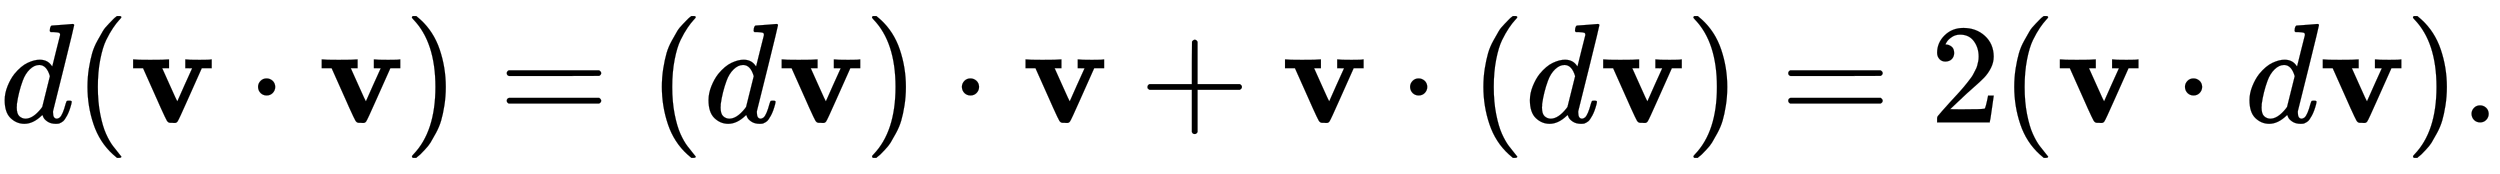
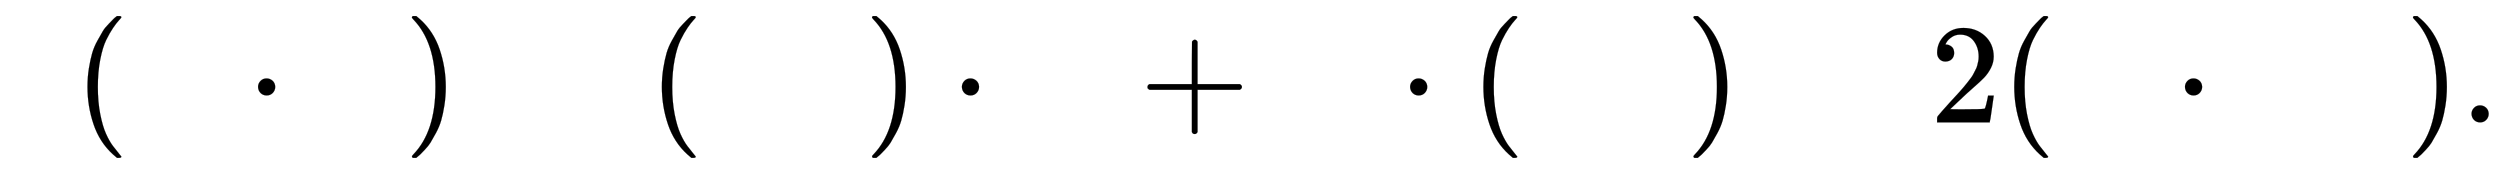
<svg xmlns="http://www.w3.org/2000/svg" xmlns:xlink="http://www.w3.org/1999/xlink" width="40.952ex" height="2.843ex" style="vertical-align: -0.838ex;" viewBox="0 -863.1 17631.8 1223.9" role="img" focusable="false" aria-labelledby="MathJax-SVG-1-Title">
  <title id="MathJax-SVG-1-Title">d left parenthesis bold v dot bold v right parenthesis equals left parenthesis d bold v right parenthesis dot bold v plus bold v dot left parenthesis d bold v right parenthesis equals 2 left parenthesis bold v dot d bold v right parenthesis period</title>
  <defs aria-hidden="true">
-     <path stroke-width="1" id="E1-MJMATHI-64" d="M366 683Q367 683 438 688T511 694Q523 694 523 686Q523 679 450 384T375 83T374 68Q374 26 402 26Q411 27 422 35Q443 55 463 131Q469 151 473 152Q475 153 483 153H487H491Q506 153 506 145Q506 140 503 129Q490 79 473 48T445 8T417 -8Q409 -10 393 -10Q359 -10 336 5T306 36L300 51Q299 52 296 50Q294 48 292 46Q233 -10 172 -10Q117 -10 75 30T33 157Q33 205 53 255T101 341Q148 398 195 420T280 442Q336 442 364 400Q369 394 369 396Q370 400 396 505T424 616Q424 629 417 632T378 637H357Q351 643 351 645T353 664Q358 683 366 683ZM352 326Q329 405 277 405Q242 405 210 374T160 293Q131 214 119 129Q119 126 119 118T118 106Q118 61 136 44T179 26Q233 26 290 98L298 109L352 326Z" />
    <path stroke-width="1" id="E1-MJMAIN-28" d="M94 250Q94 319 104 381T127 488T164 576T202 643T244 695T277 729T302 750H315H319Q333 750 333 741Q333 738 316 720T275 667T226 581T184 443T167 250T184 58T225 -81T274 -167T316 -220T333 -241Q333 -250 318 -250H315H302L274 -226Q180 -141 137 -14T94 250Z" />
-     <path stroke-width="1" id="E1-MJMAINB-76" d="M401 444Q413 441 495 441Q568 441 574 444H580V382H510L409 156Q348 18 339 6Q331 -4 320 -4Q318 -4 313 -4T303 -3H288Q273 -3 264 12T221 102Q206 135 197 156L96 382H26V444H34Q49 441 145 441Q252 441 270 444H279V382H231L284 264Q335 149 338 149Q338 150 389 264T442 381Q442 382 418 382H394V444H401Z" />
    <path stroke-width="1" id="E1-MJMAIN-22C5" d="M78 250Q78 274 95 292T138 310Q162 310 180 294T199 251Q199 226 182 208T139 190T96 207T78 250Z" />
-     <path stroke-width="1" id="E1-MJMAIN-29" d="M60 749L64 750Q69 750 74 750H86L114 726Q208 641 251 514T294 250Q294 182 284 119T261 12T224 -76T186 -143T145 -194T113 -227T90 -246Q87 -249 86 -250H74Q66 -250 63 -250T58 -247T55 -238Q56 -237 66 -225Q221 -64 221 250T66 725Q56 737 55 738Q55 746 60 749Z" />
-     <path stroke-width="1" id="E1-MJMAIN-3D" d="M56 347Q56 360 70 367H707Q722 359 722 347Q722 336 708 328L390 327H72Q56 332 56 347ZM56 153Q56 168 72 173H708Q722 163 722 153Q722 140 707 133H70Q56 140 56 153Z" />
+     <path stroke-width="1" id="E1-MJMAIN-29" d="M60 749L64 750Q69 750 74 750H86L114 726Q208 641 251 514T294 250Q294 182 284 119T261 12T224 -76T186 -143T145 -194T113 -227Q87 -249 86 -250H74Q66 -250 63 -250T58 -247T55 -238Q56 -237 66 -225Q221 -64 221 250T66 725Q56 737 55 738Q55 746 60 749Z" />
    <path stroke-width="1" id="E1-MJMAIN-2B" d="M56 237T56 250T70 270H369V420L370 570Q380 583 389 583Q402 583 409 568V270H707Q722 262 722 250T707 230H409V-68Q401 -82 391 -82H389H387Q375 -82 369 -68V230H70Q56 237 56 250Z" />
    <path stroke-width="1" id="E1-MJMAIN-32" d="M109 429Q82 429 66 447T50 491Q50 562 103 614T235 666Q326 666 387 610T449 465Q449 422 429 383T381 315T301 241Q265 210 201 149L142 93L218 92Q375 92 385 97Q392 99 409 186V189H449V186Q448 183 436 95T421 3V0H50V19V31Q50 38 56 46T86 81Q115 113 136 137Q145 147 170 174T204 211T233 244T261 278T284 308T305 340T320 369T333 401T340 431T343 464Q343 527 309 573T212 619Q179 619 154 602T119 569T109 550Q109 549 114 549Q132 549 151 535T170 489Q170 464 154 447T109 429Z" />
    <path stroke-width="1" id="E1-MJMAIN-2E" d="M78 60Q78 84 95 102T138 120Q162 120 180 104T199 61Q199 36 182 18T139 0T96 17T78 60Z" />
  </defs>
  <g stroke="currentColor" fill="currentColor" stroke-width="0" transform="matrix(1 0 0 -1 0 0)" aria-hidden="true">
    <use xlink:href="#E1-MJMATHI-64" x="0" y="0" />
    <use xlink:href="#E1-MJMAIN-28" x="523" y="0" />
    <use xlink:href="#E1-MJMAINB-76" x="913" y="0" />
    <use xlink:href="#E1-MJMAIN-22C5" x="1742" y="0" />
    <use xlink:href="#E1-MJMAINB-76" x="2243" y="0" />
    <use xlink:href="#E1-MJMAIN-29" x="2850" y="0" />
    <use xlink:href="#E1-MJMAIN-3D" x="3518" y="0" />
    <use xlink:href="#E1-MJMAIN-28" x="4574" y="0" />
    <use xlink:href="#E1-MJMATHI-64" x="4964" y="0" />
    <use xlink:href="#E1-MJMAINB-76" x="5487" y="0" />
    <use xlink:href="#E1-MJMAIN-29" x="6095" y="0" />
    <use xlink:href="#E1-MJMAIN-22C5" x="6706" y="0" />
    <use xlink:href="#E1-MJMAINB-76" x="7207" y="0" />
    <use xlink:href="#E1-MJMAIN-2B" x="8037" y="0" />
    <use xlink:href="#E1-MJMAINB-76" x="9037" y="0" />
    <use xlink:href="#E1-MJMAIN-22C5" x="9867" y="0" />
    <use xlink:href="#E1-MJMAIN-28" x="10368" y="0" />
    <use xlink:href="#E1-MJMATHI-64" x="10757" y="0" />
    <use xlink:href="#E1-MJMAINB-76" x="11281" y="0" />
    <use xlink:href="#E1-MJMAIN-29" x="11888" y="0" />
    <use xlink:href="#E1-MJMAIN-3D" x="12556" y="0" />
    <use xlink:href="#E1-MJMAIN-32" x="13612" y="0" />
    <use xlink:href="#E1-MJMAIN-28" x="14112" y="0" />
    <use xlink:href="#E1-MJMAINB-76" x="14502" y="0" />
    <use xlink:href="#E1-MJMAIN-22C5" x="15332" y="0" />
    <use xlink:href="#E1-MJMATHI-64" x="15832" y="0" />
    <use xlink:href="#E1-MJMAINB-76" x="16356" y="0" />
    <use xlink:href="#E1-MJMAIN-29" x="16963" y="0" />
    <use xlink:href="#E1-MJMAIN-2E" x="17353" y="0" />
  </g>
</svg>